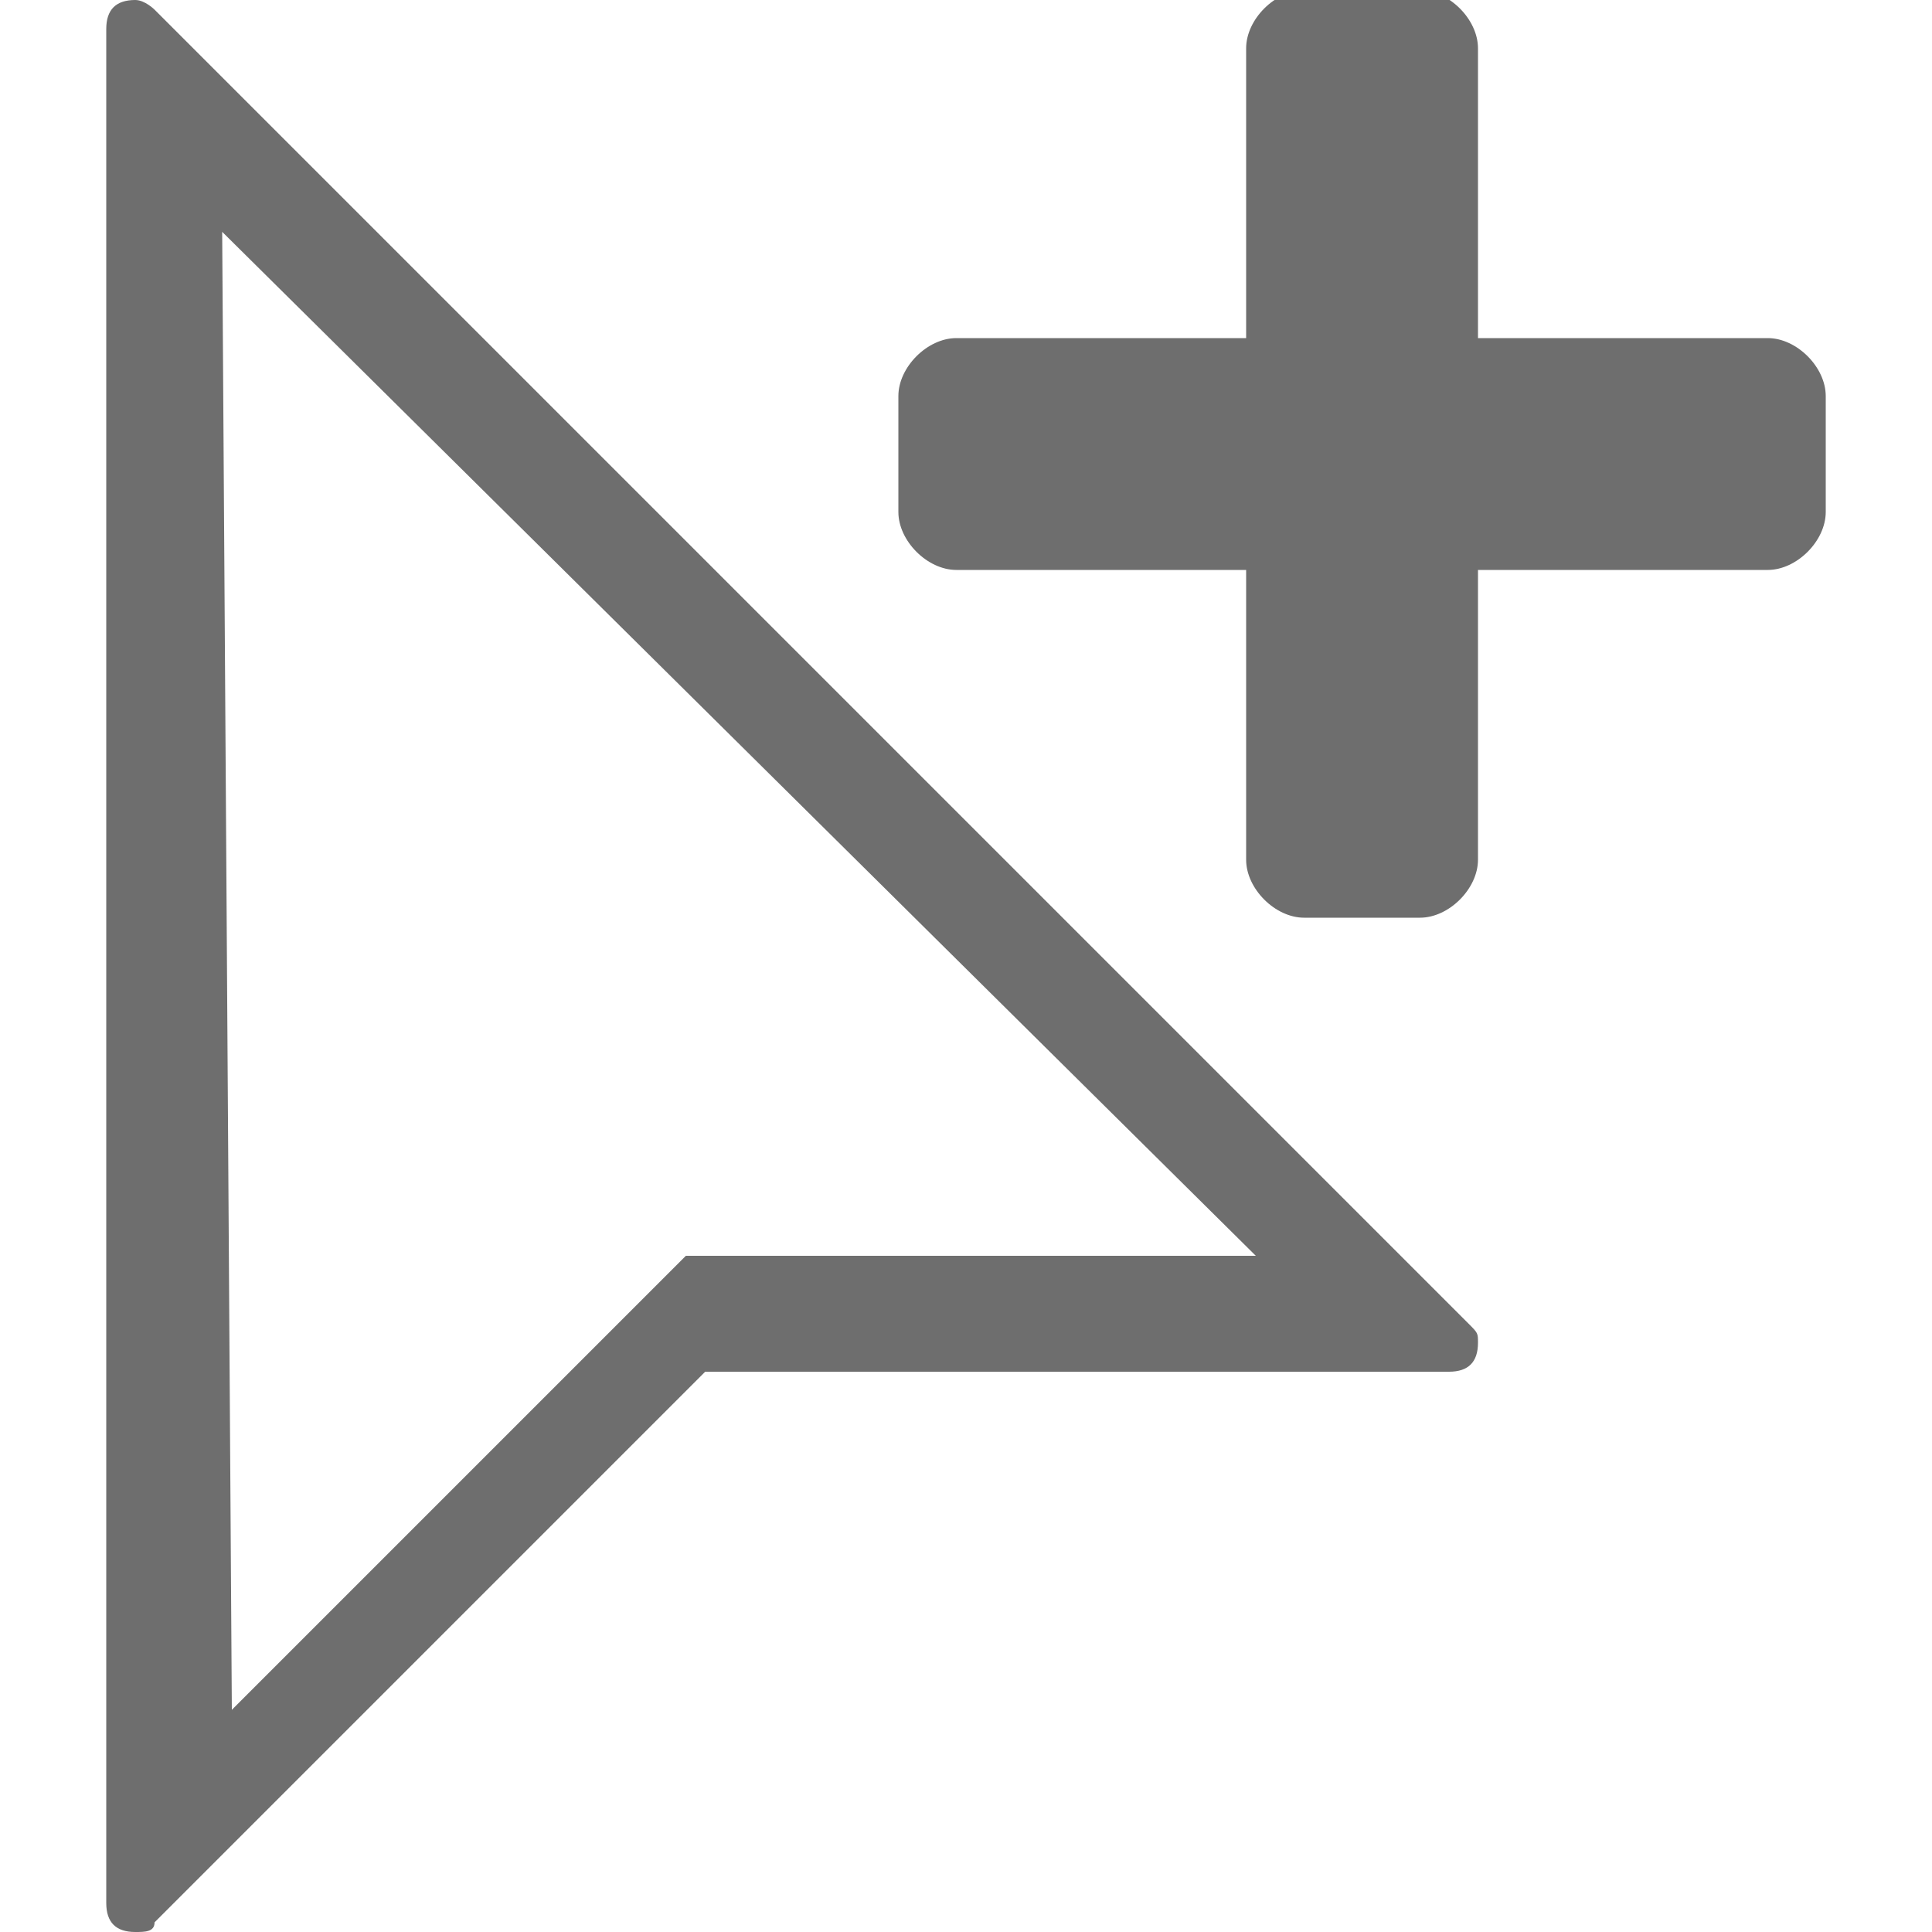
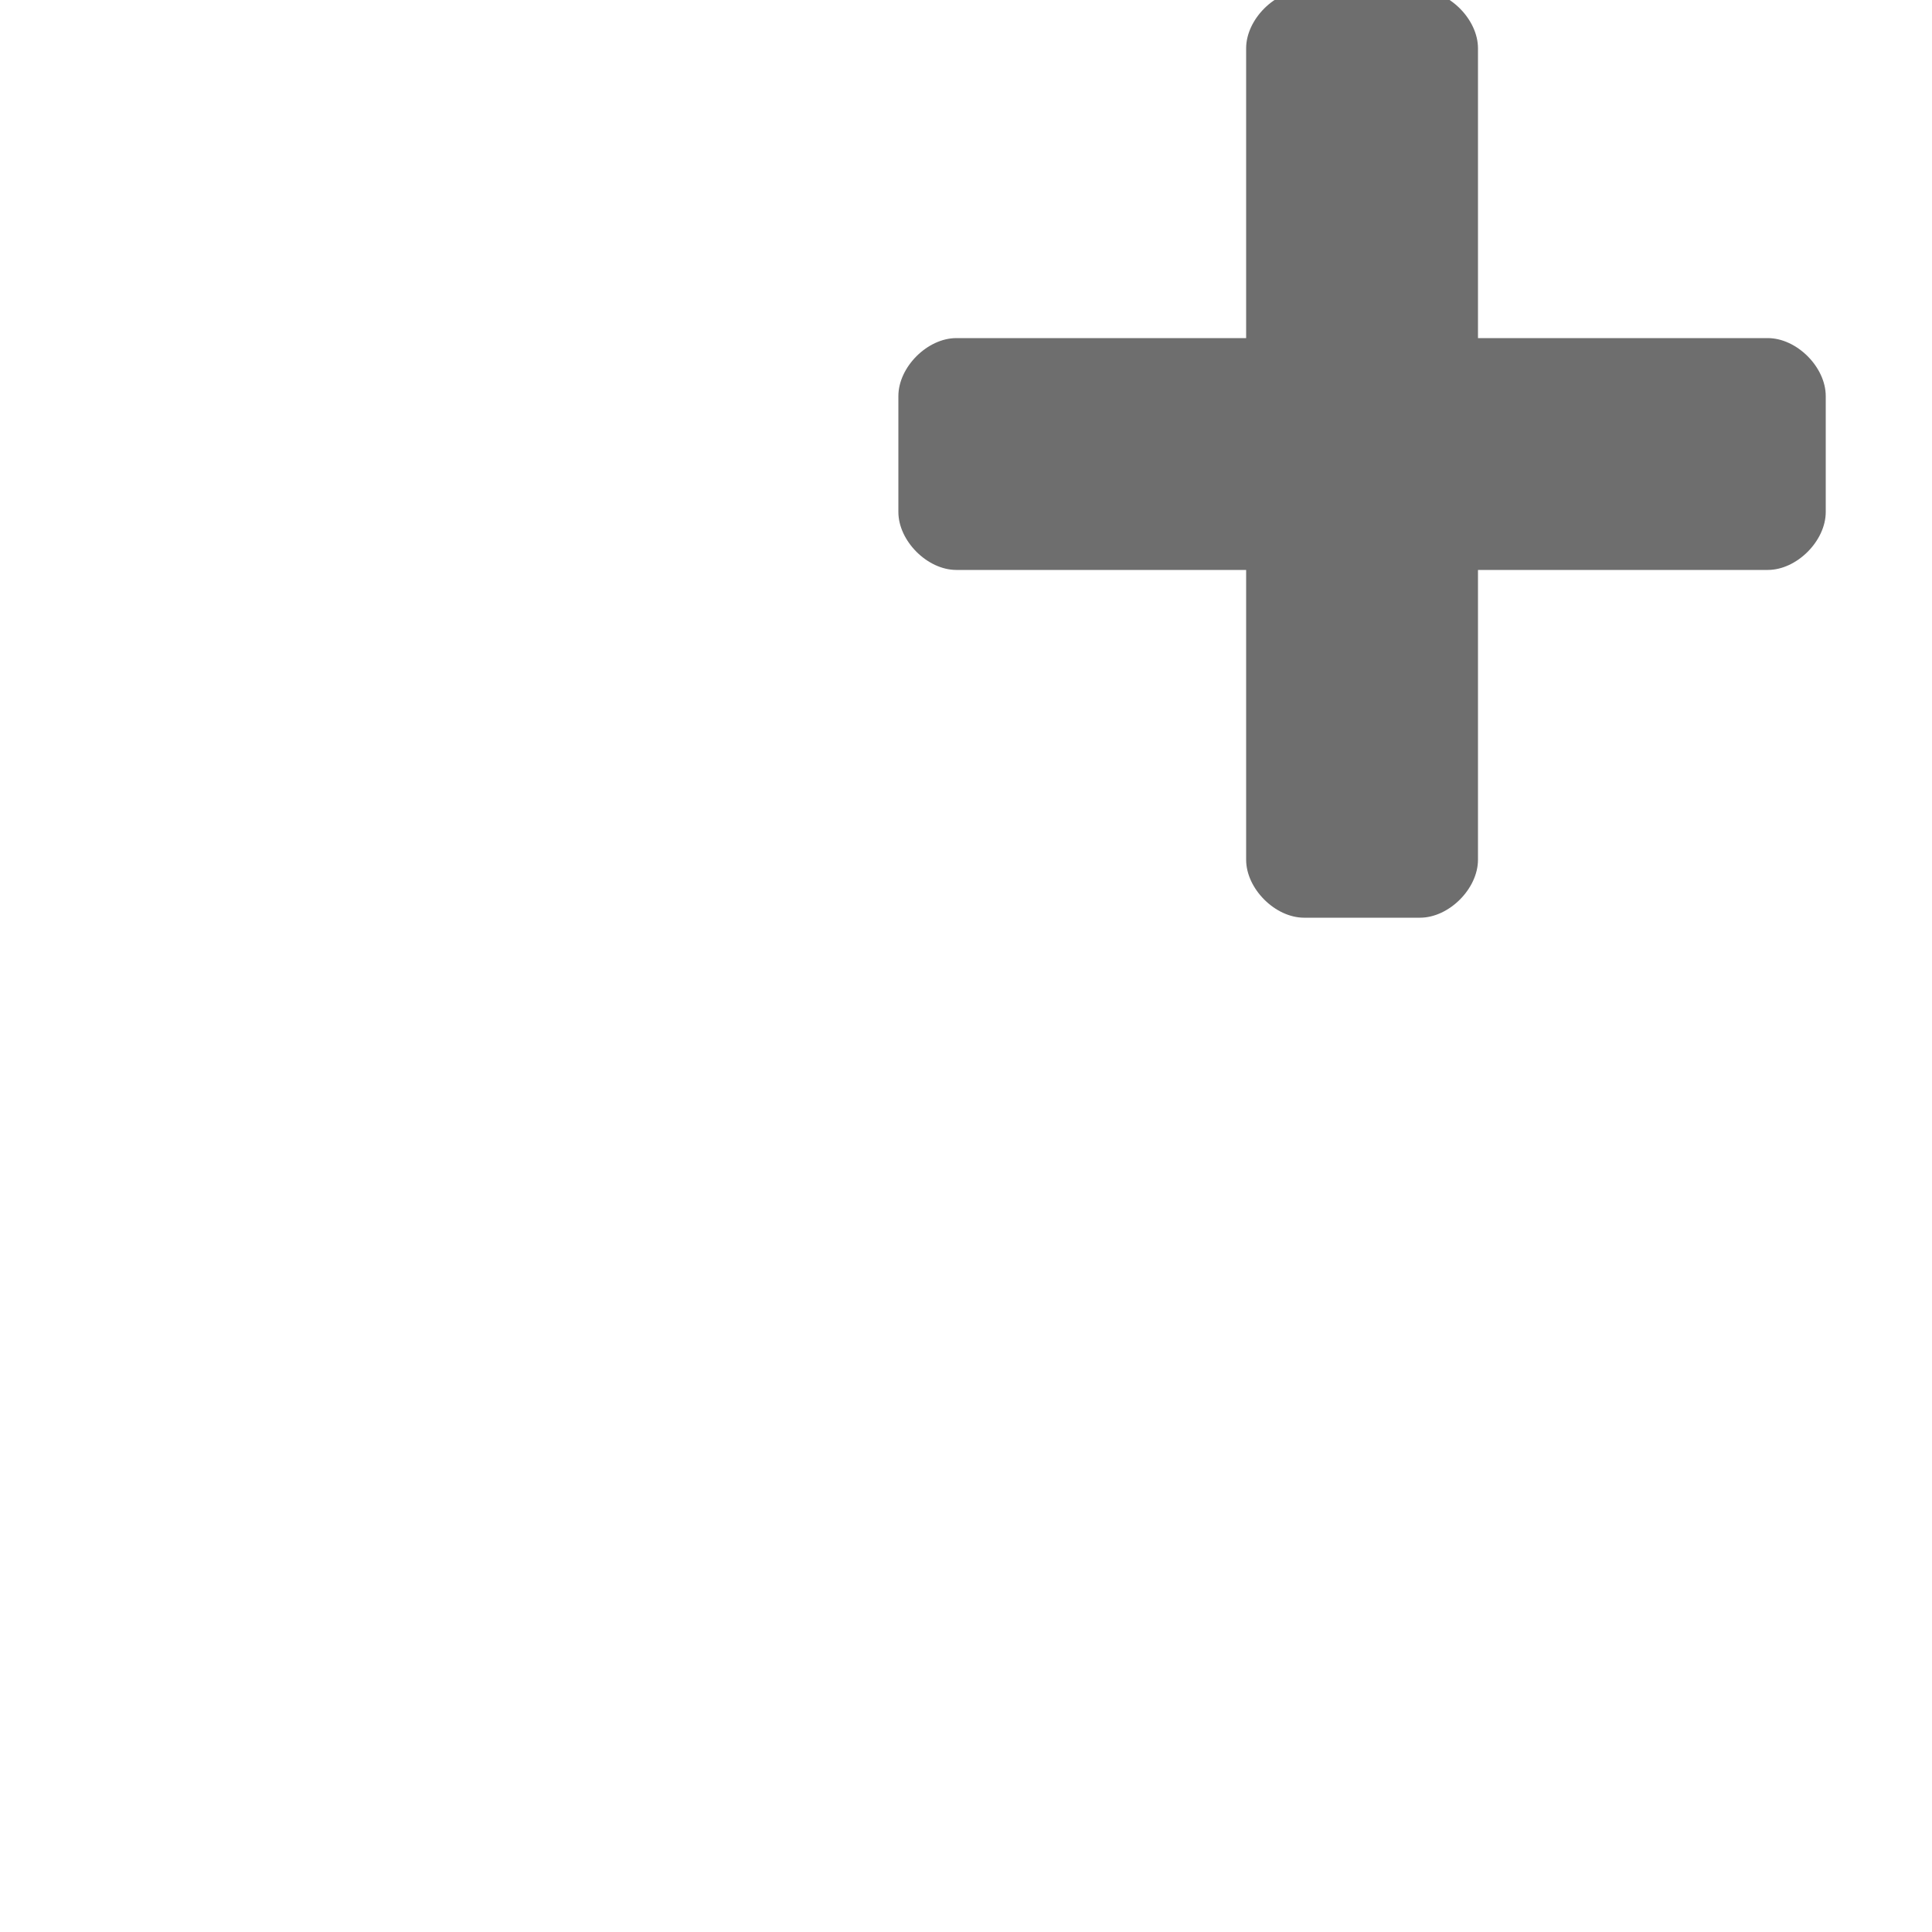
<svg xmlns="http://www.w3.org/2000/svg" version="1.1" id="selection" x="0px" y="0px" viewBox="0 0 20 20" style="enable-background:new 0 0 20 20;" xml:space="preserve">
  <style type="text/css">
	.st0{fill-rule:evenodd;clip-rule:evenodd;fill:#6E6E6E;}
</style>
  <g id="Smock_GroupAnchorSelect_Lg_N_2x" transform="translate(596)">
-     <path id="Path_2181" class="st0" d="M-593.7,2.4L-583,13h-5.9l-4.7,4.7L-593.7,2.4L-593.7,2.4z M-594.6,0c-0.2,0-0.3,0.1-0.3,0.3   v19.4c0,0.2,0.1,0.3,0.3,0.3c0.1,0,0.2,0,0.2-0.1l5.7-5.7h7.7c0.2,0,0.3-0.1,0.3-0.3c0-0.1,0-0.1-0.1-0.2l-13.6-13.6   C-594.4,0.1-594.5,0-594.6,0z" />
    <path id="Path_2182" class="st0" d="M-577.7,3.5h-3v-3c0-0.3-0.3-0.6-0.6-0.6h-1.2c-0.3,0-0.6,0.3-0.6,0.6v3h-3   c-0.3,0-0.6,0.3-0.6,0.6v1.2c0,0.3,0.3,0.6,0.6,0.6h3v3c0,0.3,0.3,0.6,0.6,0.6h1.2c0.3,0,0.6-0.3,0.6-0.6v-3h3   c0.3,0,0.6-0.3,0.6-0.6V4.1C-577.1,3.8-577.4,3.5-577.7,3.5z" />
  </g>
</svg>